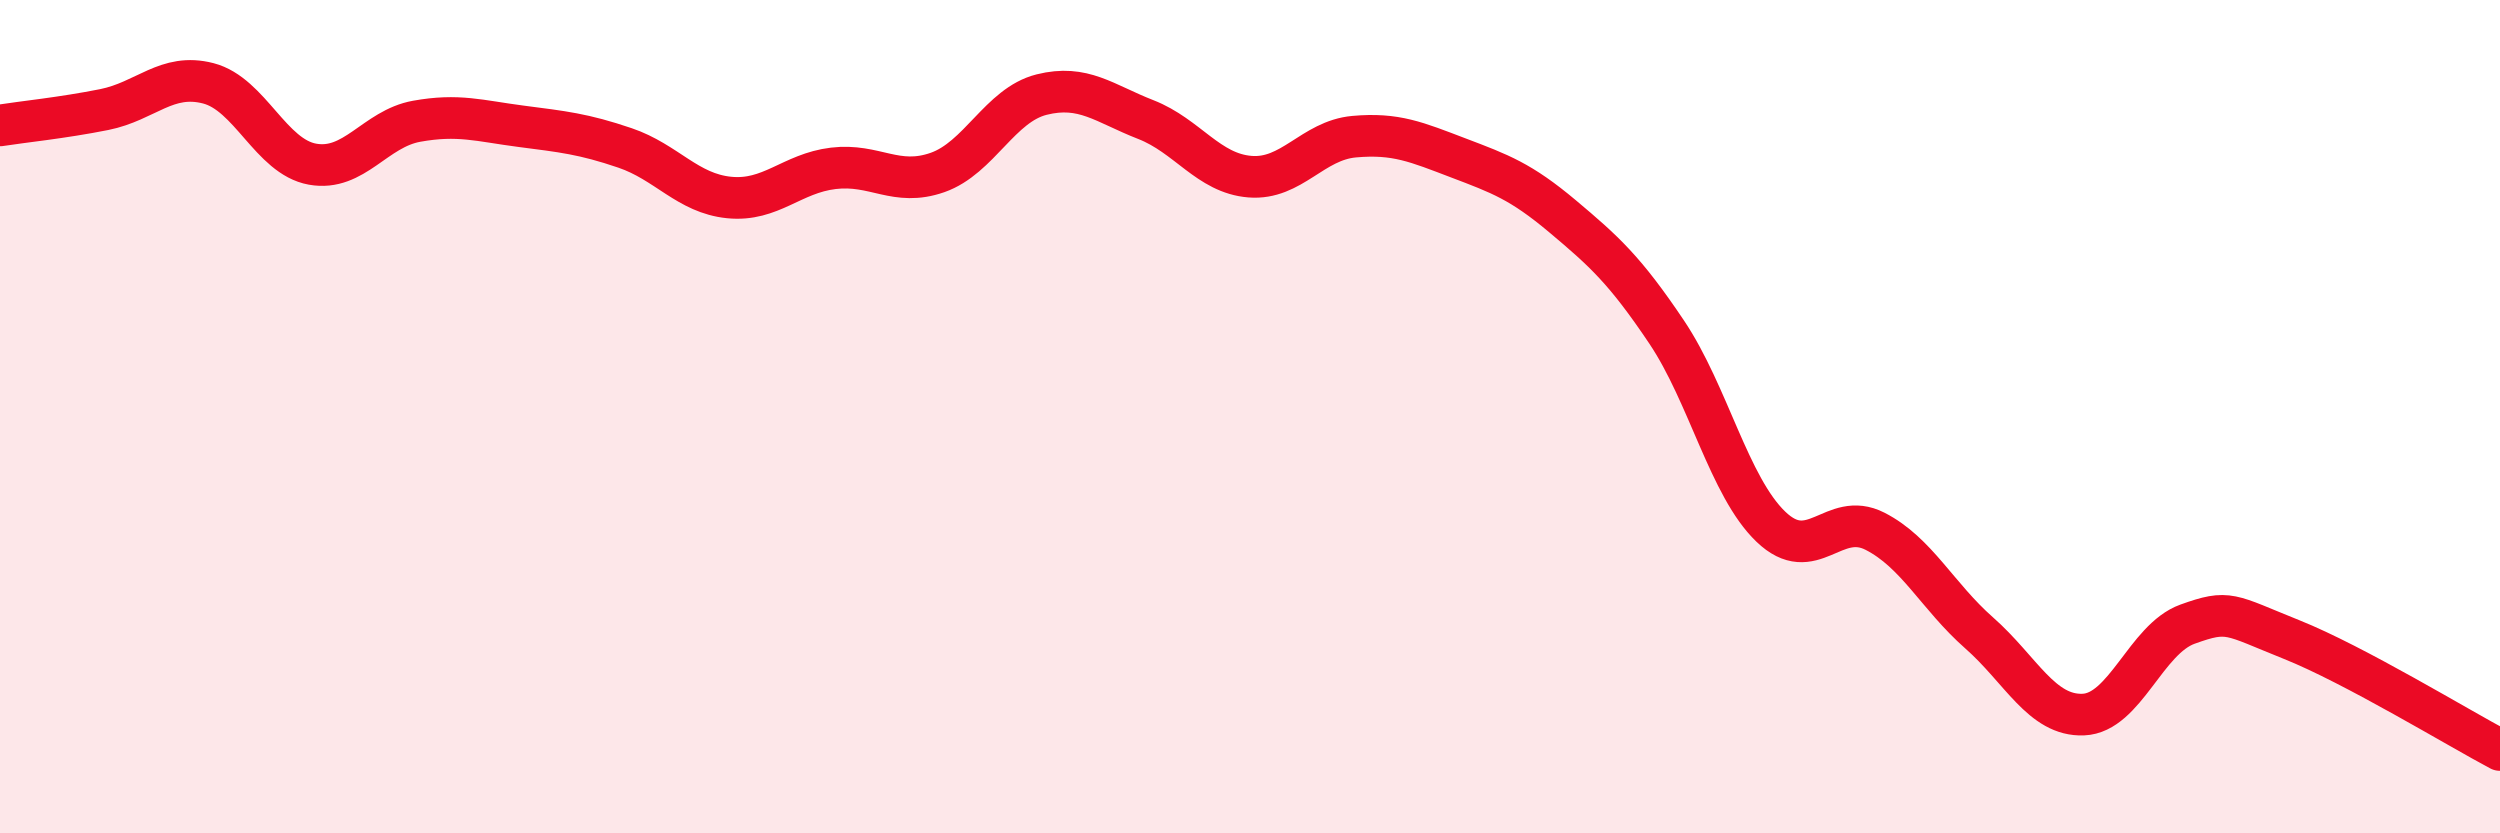
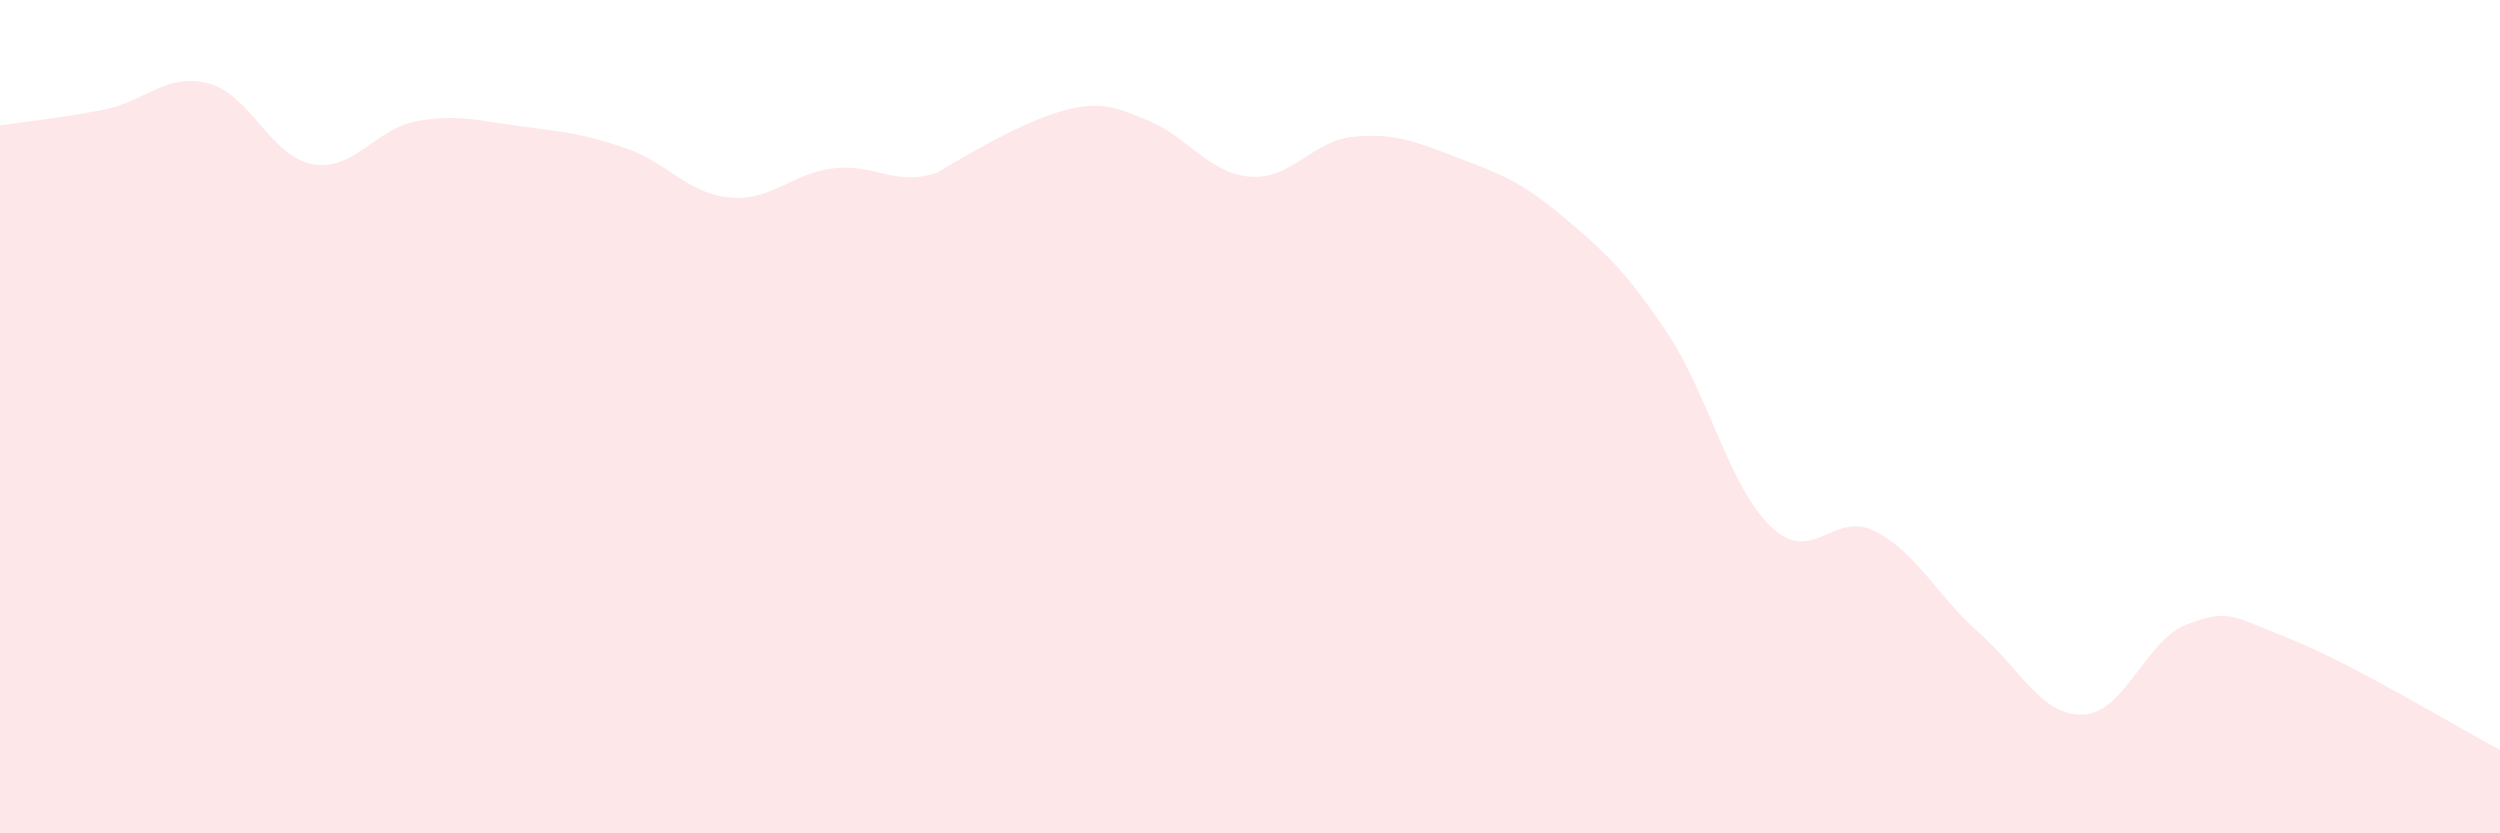
<svg xmlns="http://www.w3.org/2000/svg" width="60" height="20" viewBox="0 0 60 20">
-   <path d="M 0,3.01 C 0.5,2.93 1.5,2.83 2.5,2.63 C 3.5,2.43 4,1.74 5,2 C 6,2.26 6.5,3.76 7.5,3.94 C 8.5,4.12 9,3.09 10,2.91 C 11,2.73 11.5,2.9 12.5,3.03 C 13.5,3.16 14,3.21 15,3.55 C 16,3.89 16.5,4.64 17.5,4.74 C 18.5,4.84 19,4.16 20,4.04 C 21,3.92 21.5,4.49 22.5,4.14 C 23.5,3.79 24,2.52 25,2.27 C 26,2.02 26.5,2.48 27.5,2.87 C 28.5,3.26 29,4.16 30,4.24 C 31,4.32 31.5,3.37 32.5,3.28 C 33.5,3.19 34,3.41 35,3.79 C 36,4.17 36.5,4.35 37.5,5.19 C 38.5,6.03 39,6.48 40,7.97 C 41,9.46 41.5,11.68 42.5,12.64 C 43.5,13.6 44,12.24 45,12.75 C 46,13.26 46.5,14.31 47.5,15.19 C 48.5,16.07 49,17.19 50,17.15 C 51,17.11 51.5,15.34 52.5,14.98 C 53.5,14.62 53.5,14.75 55,15.35 C 56.5,15.95 59,17.47 60,18L60 20L0 20Z" fill="#EB0A25" opacity="0.1" stroke-linecap="round" stroke-linejoin="round" />
-   <path d="M 0,3.01 C 0.5,2.93 1.5,2.83 2.5,2.63 C 3.5,2.43 4,1.74 5,2 C 6,2.26 6.5,3.76 7.5,3.94 C 8.5,4.12 9,3.09 10,2.91 C 11,2.73 11.5,2.9 12.5,3.03 C 13.5,3.16 14,3.21 15,3.55 C 16,3.89 16.5,4.64 17.5,4.74 C 18.5,4.84 19,4.16 20,4.04 C 21,3.92 21.5,4.49 22.5,4.14 C 23.5,3.79 24,2.52 25,2.27 C 26,2.02 26.5,2.48 27.5,2.87 C 28.5,3.26 29,4.16 30,4.24 C 31,4.32 31.5,3.37 32.5,3.28 C 33.5,3.19 34,3.41 35,3.79 C 36,4.17 36.5,4.35 37.5,5.19 C 38.5,6.03 39,6.48 40,7.97 C 41,9.46 41.5,11.68 42.5,12.64 C 43.5,13.6 44,12.24 45,12.75 C 46,13.26 46.5,14.31 47.5,15.19 C 48.5,16.07 49,17.19 50,17.15 C 51,17.11 51.5,15.34 52.5,14.98 C 53.5,14.62 53.5,14.75 55,15.35 C 56.5,15.95 59,17.47 60,18" stroke="#EB0A25" stroke-width="1" fill="none" stroke-linecap="round" stroke-linejoin="round" />
+   <path d="M 0,3.01 C 0.5,2.93 1.5,2.83 2.5,2.63 C 3.5,2.43 4,1.74 5,2 C 6,2.26 6.5,3.76 7.5,3.94 C 8.5,4.12 9,3.09 10,2.91 C 11,2.73 11.5,2.9 12.5,3.03 C 13.5,3.16 14,3.21 15,3.55 C 16,3.89 16.5,4.64 17.5,4.74 C 18.5,4.84 19,4.16 20,4.04 C 21,3.92 21.5,4.49 22.5,4.14 C 26,2.02 26.5,2.48 27.5,2.87 C 28.5,3.26 29,4.16 30,4.24 C 31,4.32 31.5,3.37 32.5,3.28 C 33.5,3.19 34,3.41 35,3.79 C 36,4.17 36.5,4.35 37.5,5.19 C 38.5,6.03 39,6.48 40,7.97 C 41,9.46 41.5,11.68 42.5,12.64 C 43.5,13.6 44,12.24 45,12.75 C 46,13.26 46.5,14.31 47.5,15.19 C 48.5,16.07 49,17.19 50,17.15 C 51,17.11 51.5,15.34 52.5,14.98 C 53.5,14.62 53.5,14.75 55,15.35 C 56.5,15.95 59,17.47 60,18L60 20L0 20Z" fill="#EB0A25" opacity="0.1" stroke-linecap="round" stroke-linejoin="round" />
</svg>